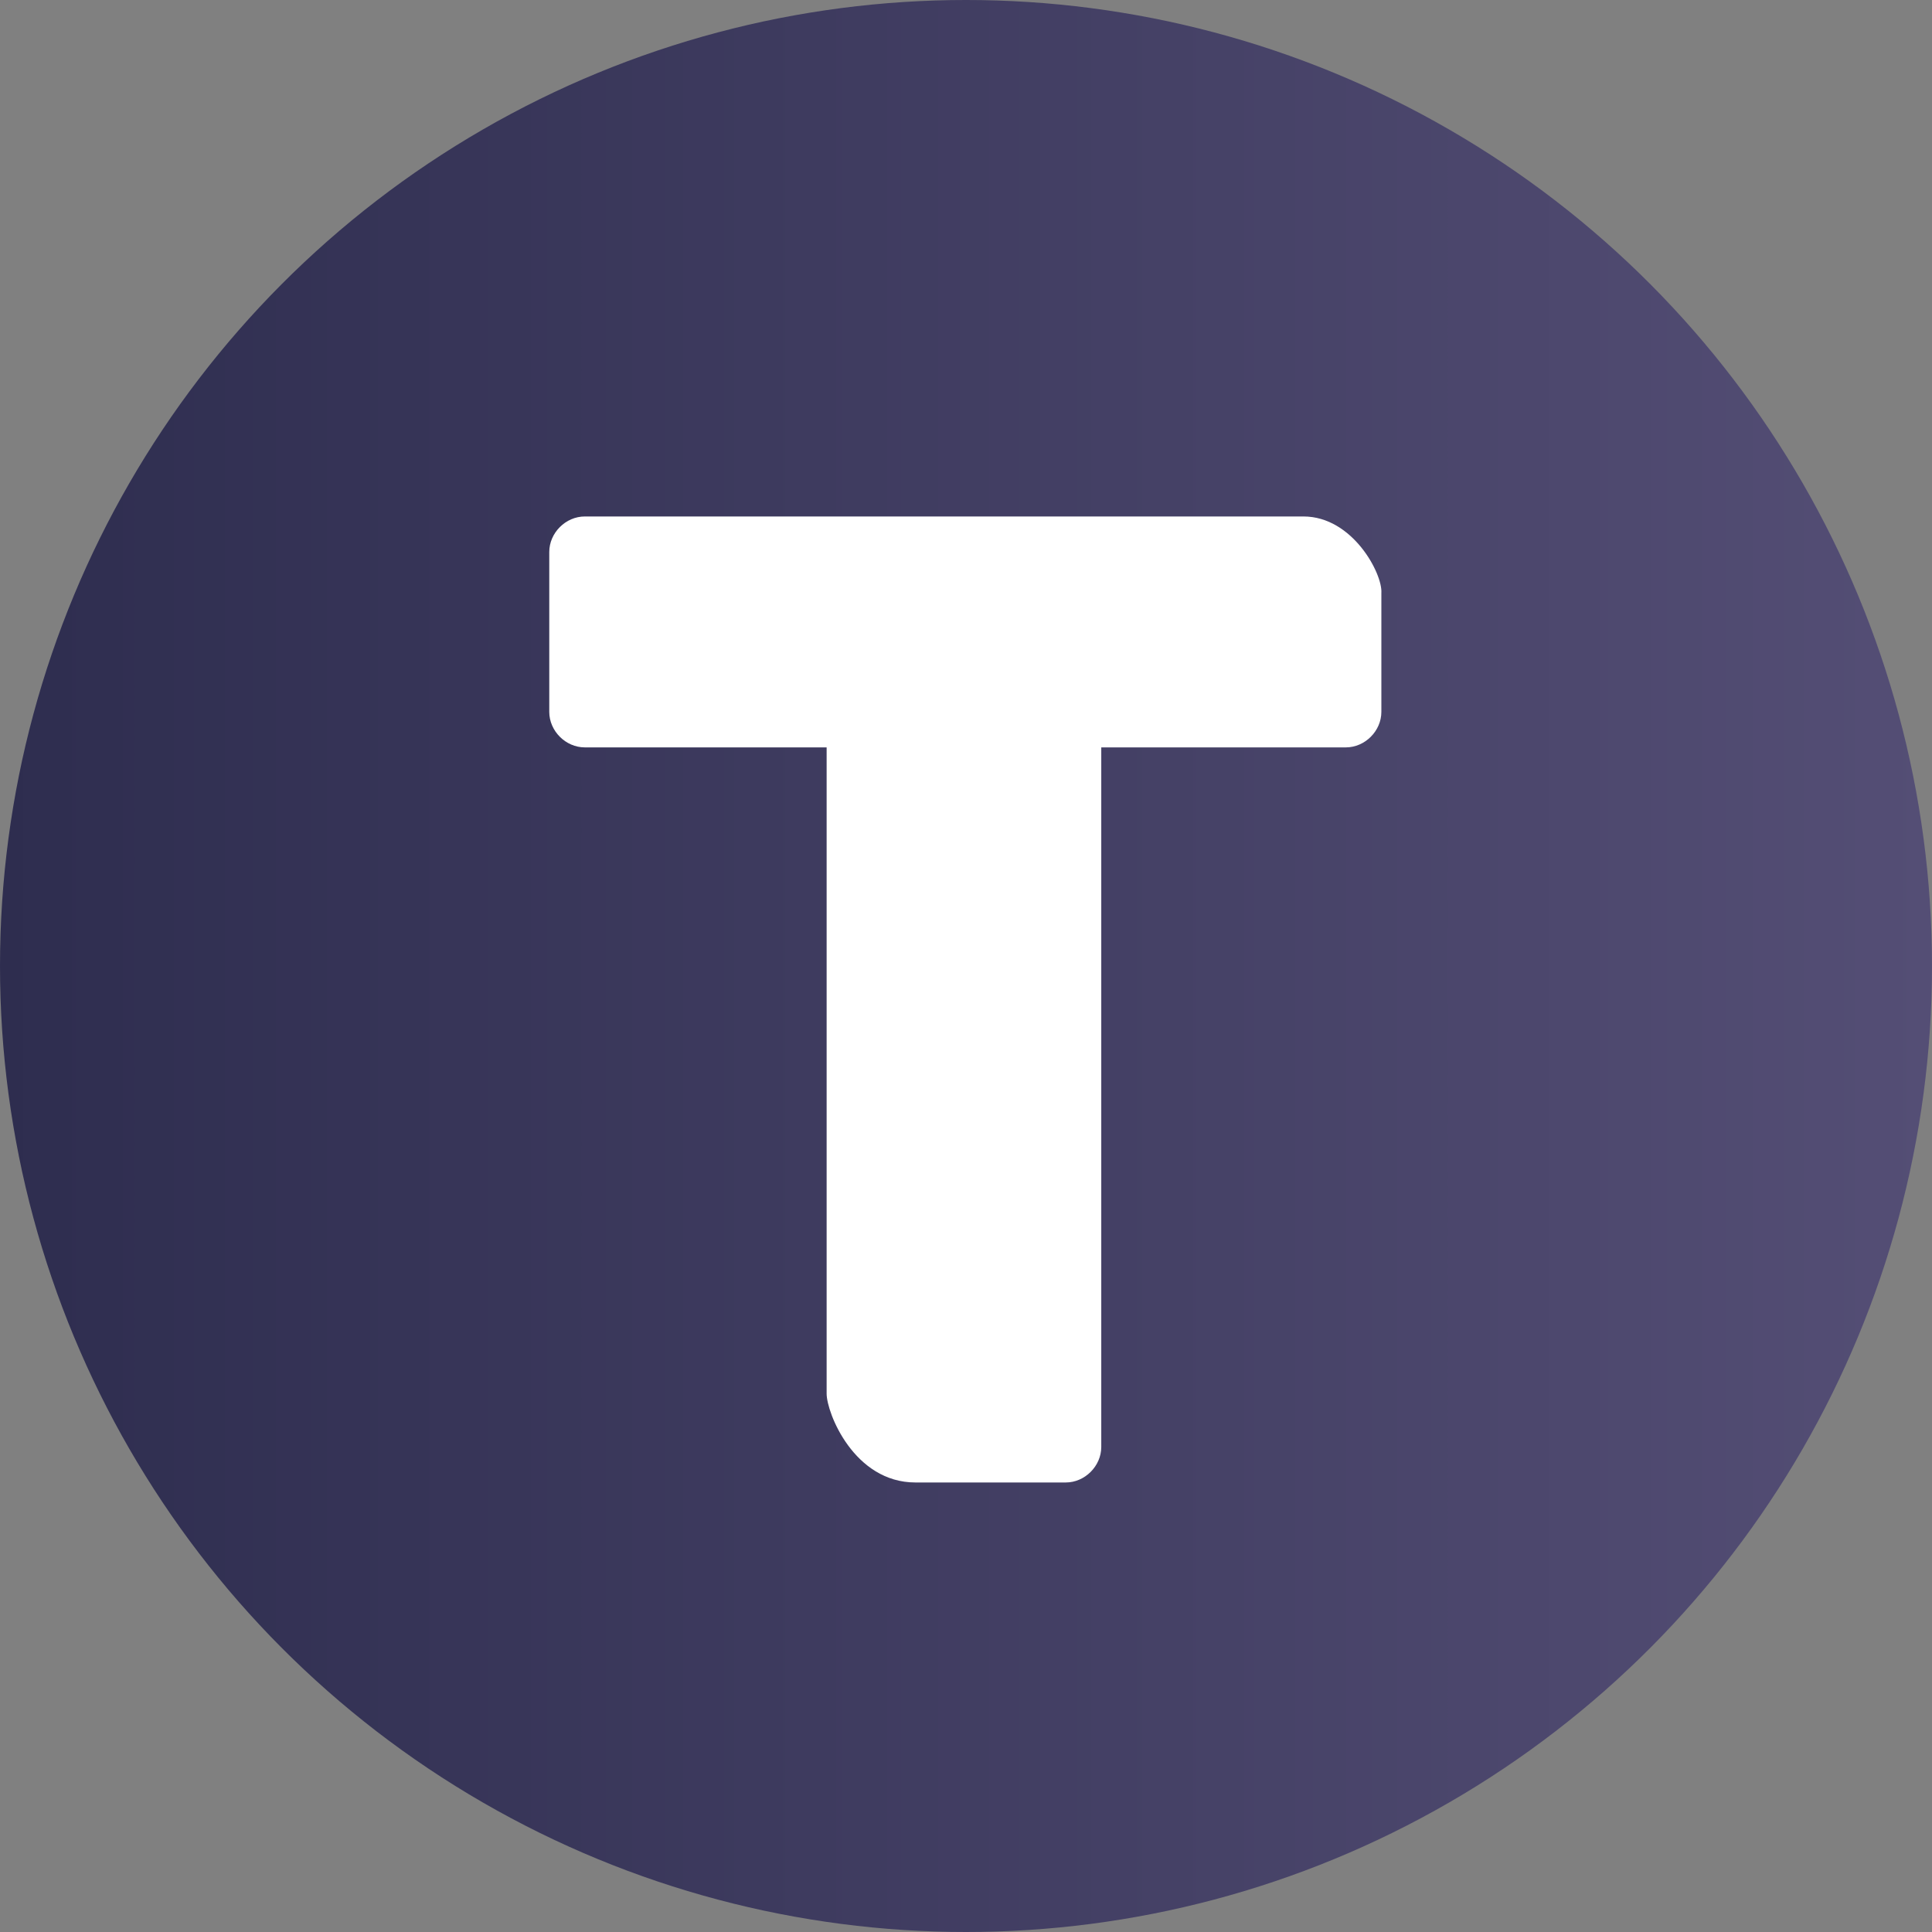
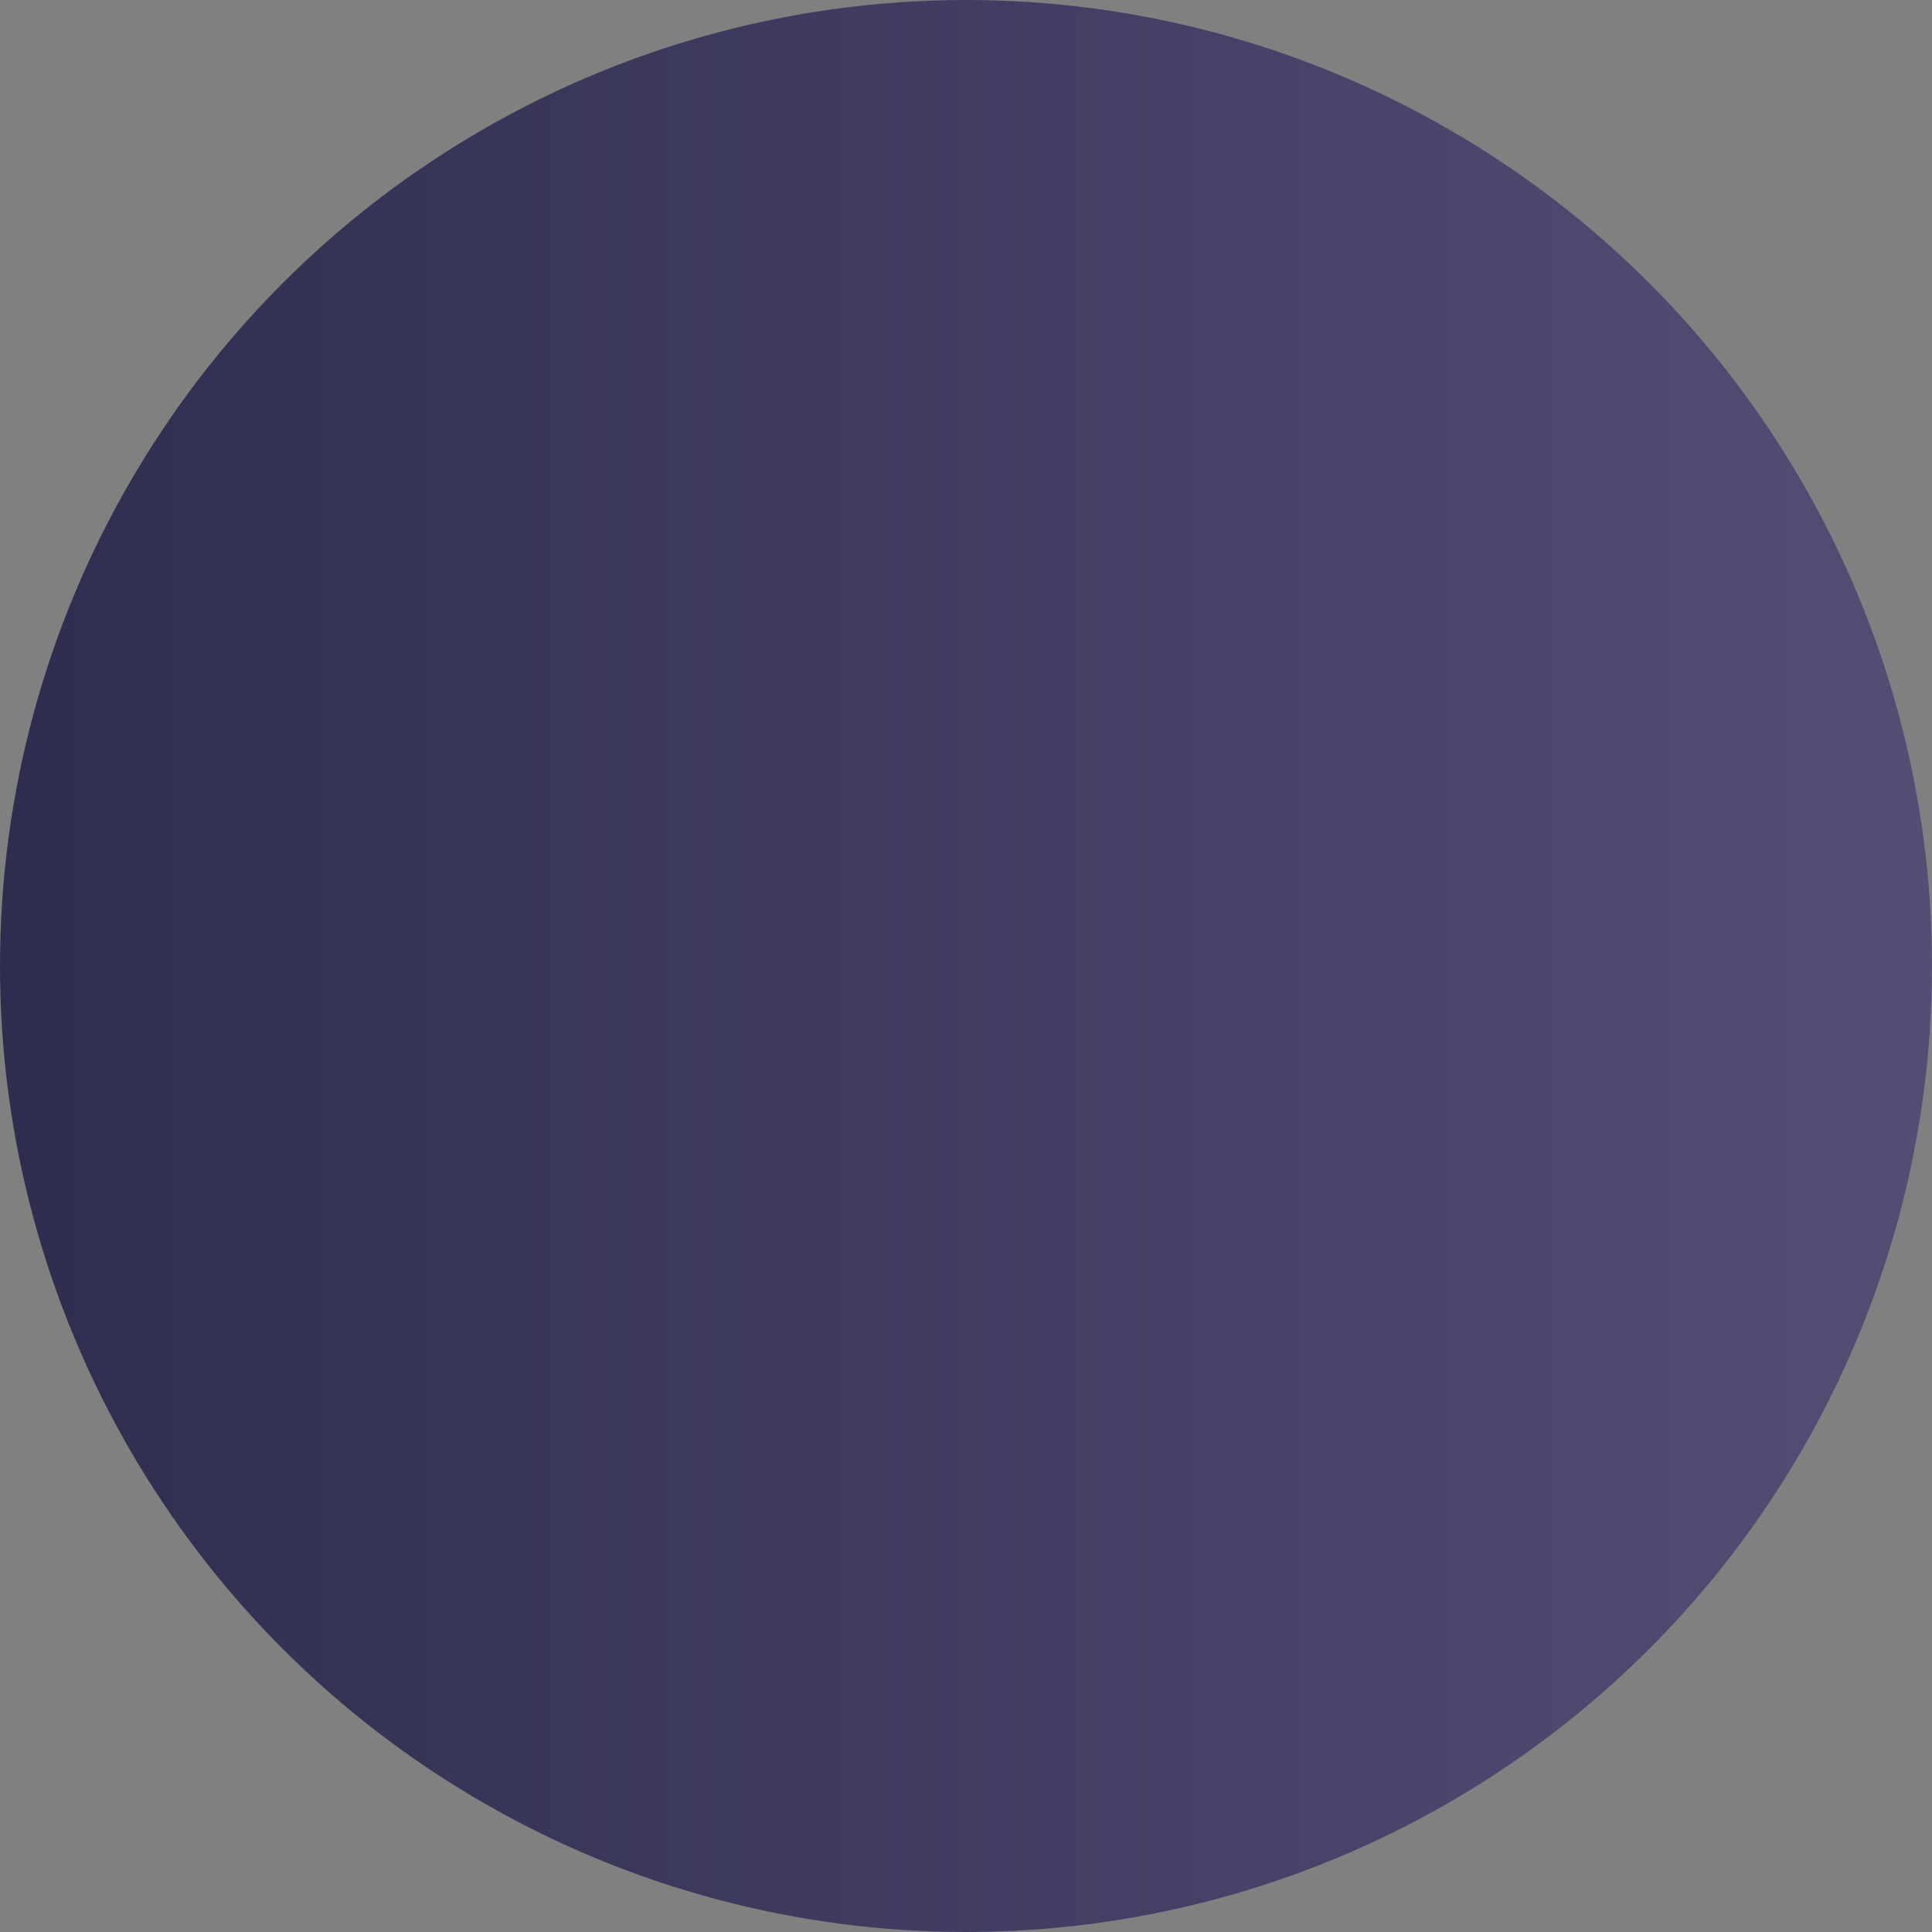
<svg xmlns="http://www.w3.org/2000/svg" version="1.1" id="Layer_1" x="0" y="0" xml:space="preserve" width="141.4" height="141.4">
  <rect width="100%" height="100%" fill="#808080" stroke="none" />
  <style type="text/css" id="style2456" />
  <g id="g2501" transform="translate(-292.9 -201.2)">
    <linearGradient id="SVGID_1_" gradientUnits="userSpaceOnUse" x1="292.9" y1="-182.1" x2="434.3" y2="-182.1" gradientTransform="translate(0 454)">
      <stop offset="0" id="stop2490" stop-color="#2e2d4f" />
      <stop offset=".024" id="stop2492" stop-color="#2f2e50" />
      <stop offset="1" id="stop2494" stop-color="#544e75" />
    </linearGradient>
    <circle cx="363.6" cy="271.9" r="70.7" id="circle2497" fill="url(#SVGID_1_)" />
-     <path d="M388.3 239h-52.6c-1.4 0-2.6 1.2-2.6 2.6v11.7c0 1.4 1.2 2.6 2.6 2.6h17.7v47.3c0 1.4 2 6.5 6.5 6.5h11c1.4 0 2.6-1.2 2.6-2.6v-51.2h17.9c1.4 0 2.6-1.2 2.6-2.6v-8.7c.1-1.4-2.1-5.6-5.7-5.6z" id="path2499" fill="#fff" />
  </g>
</svg>